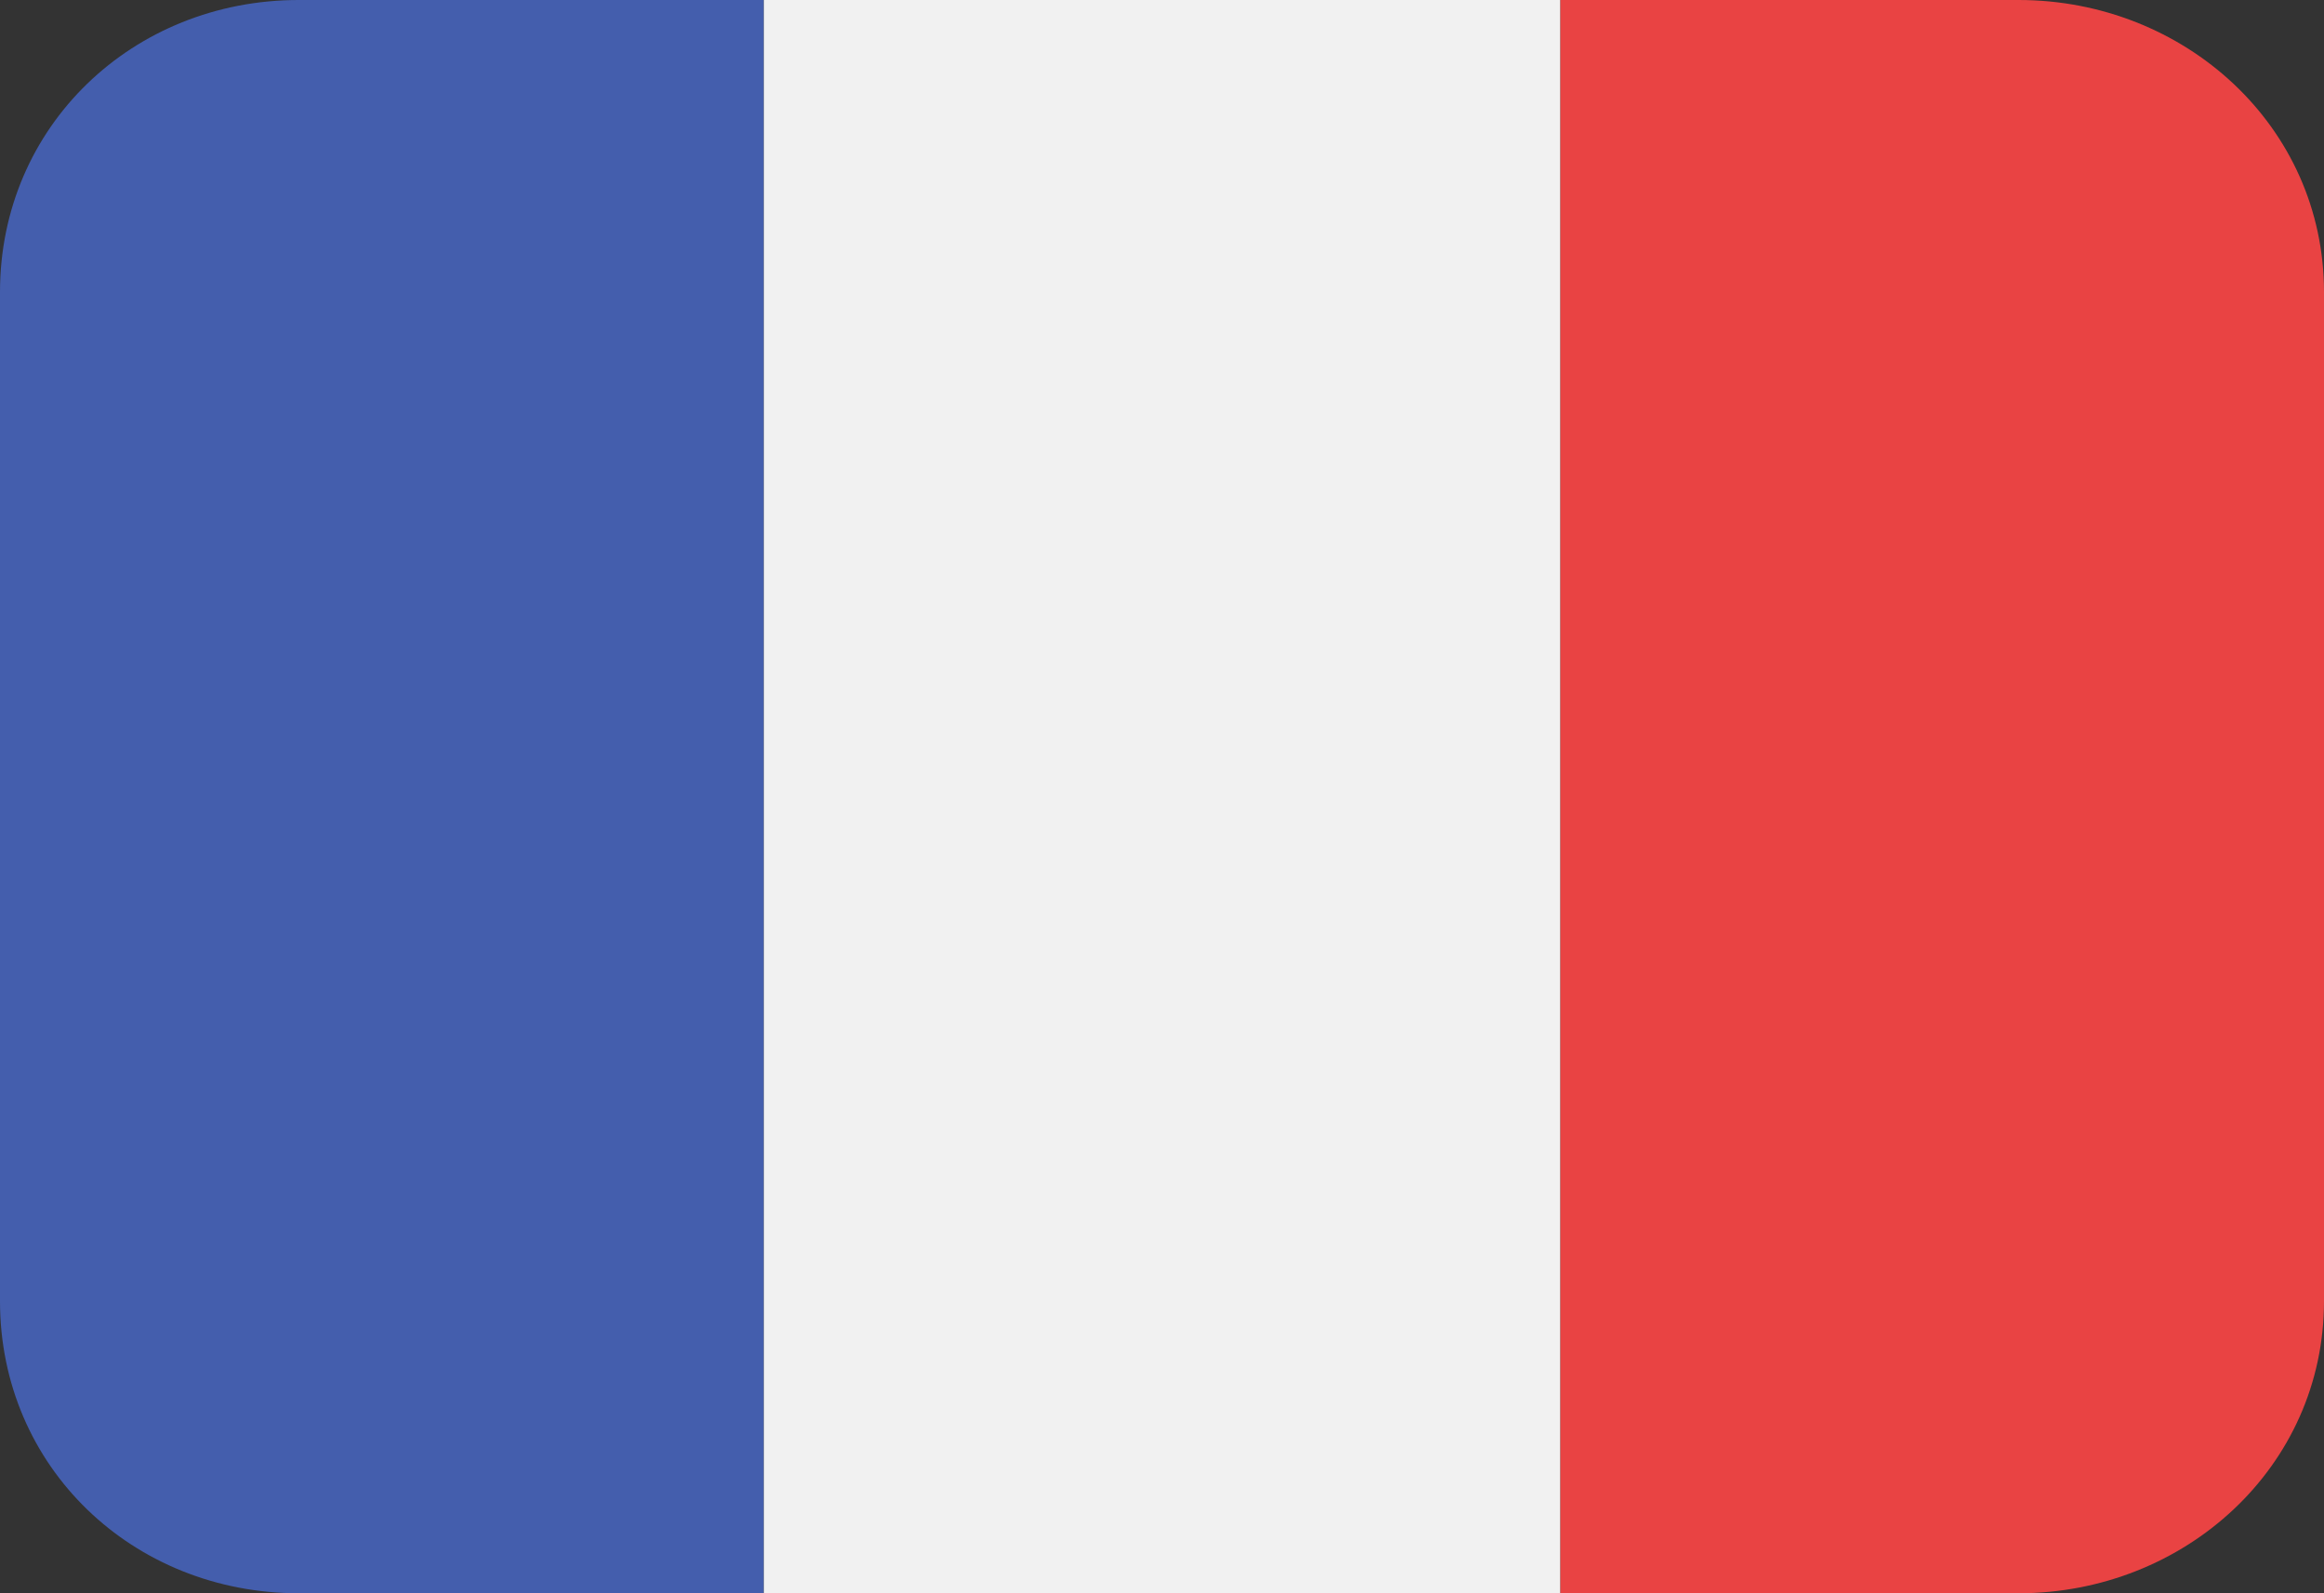
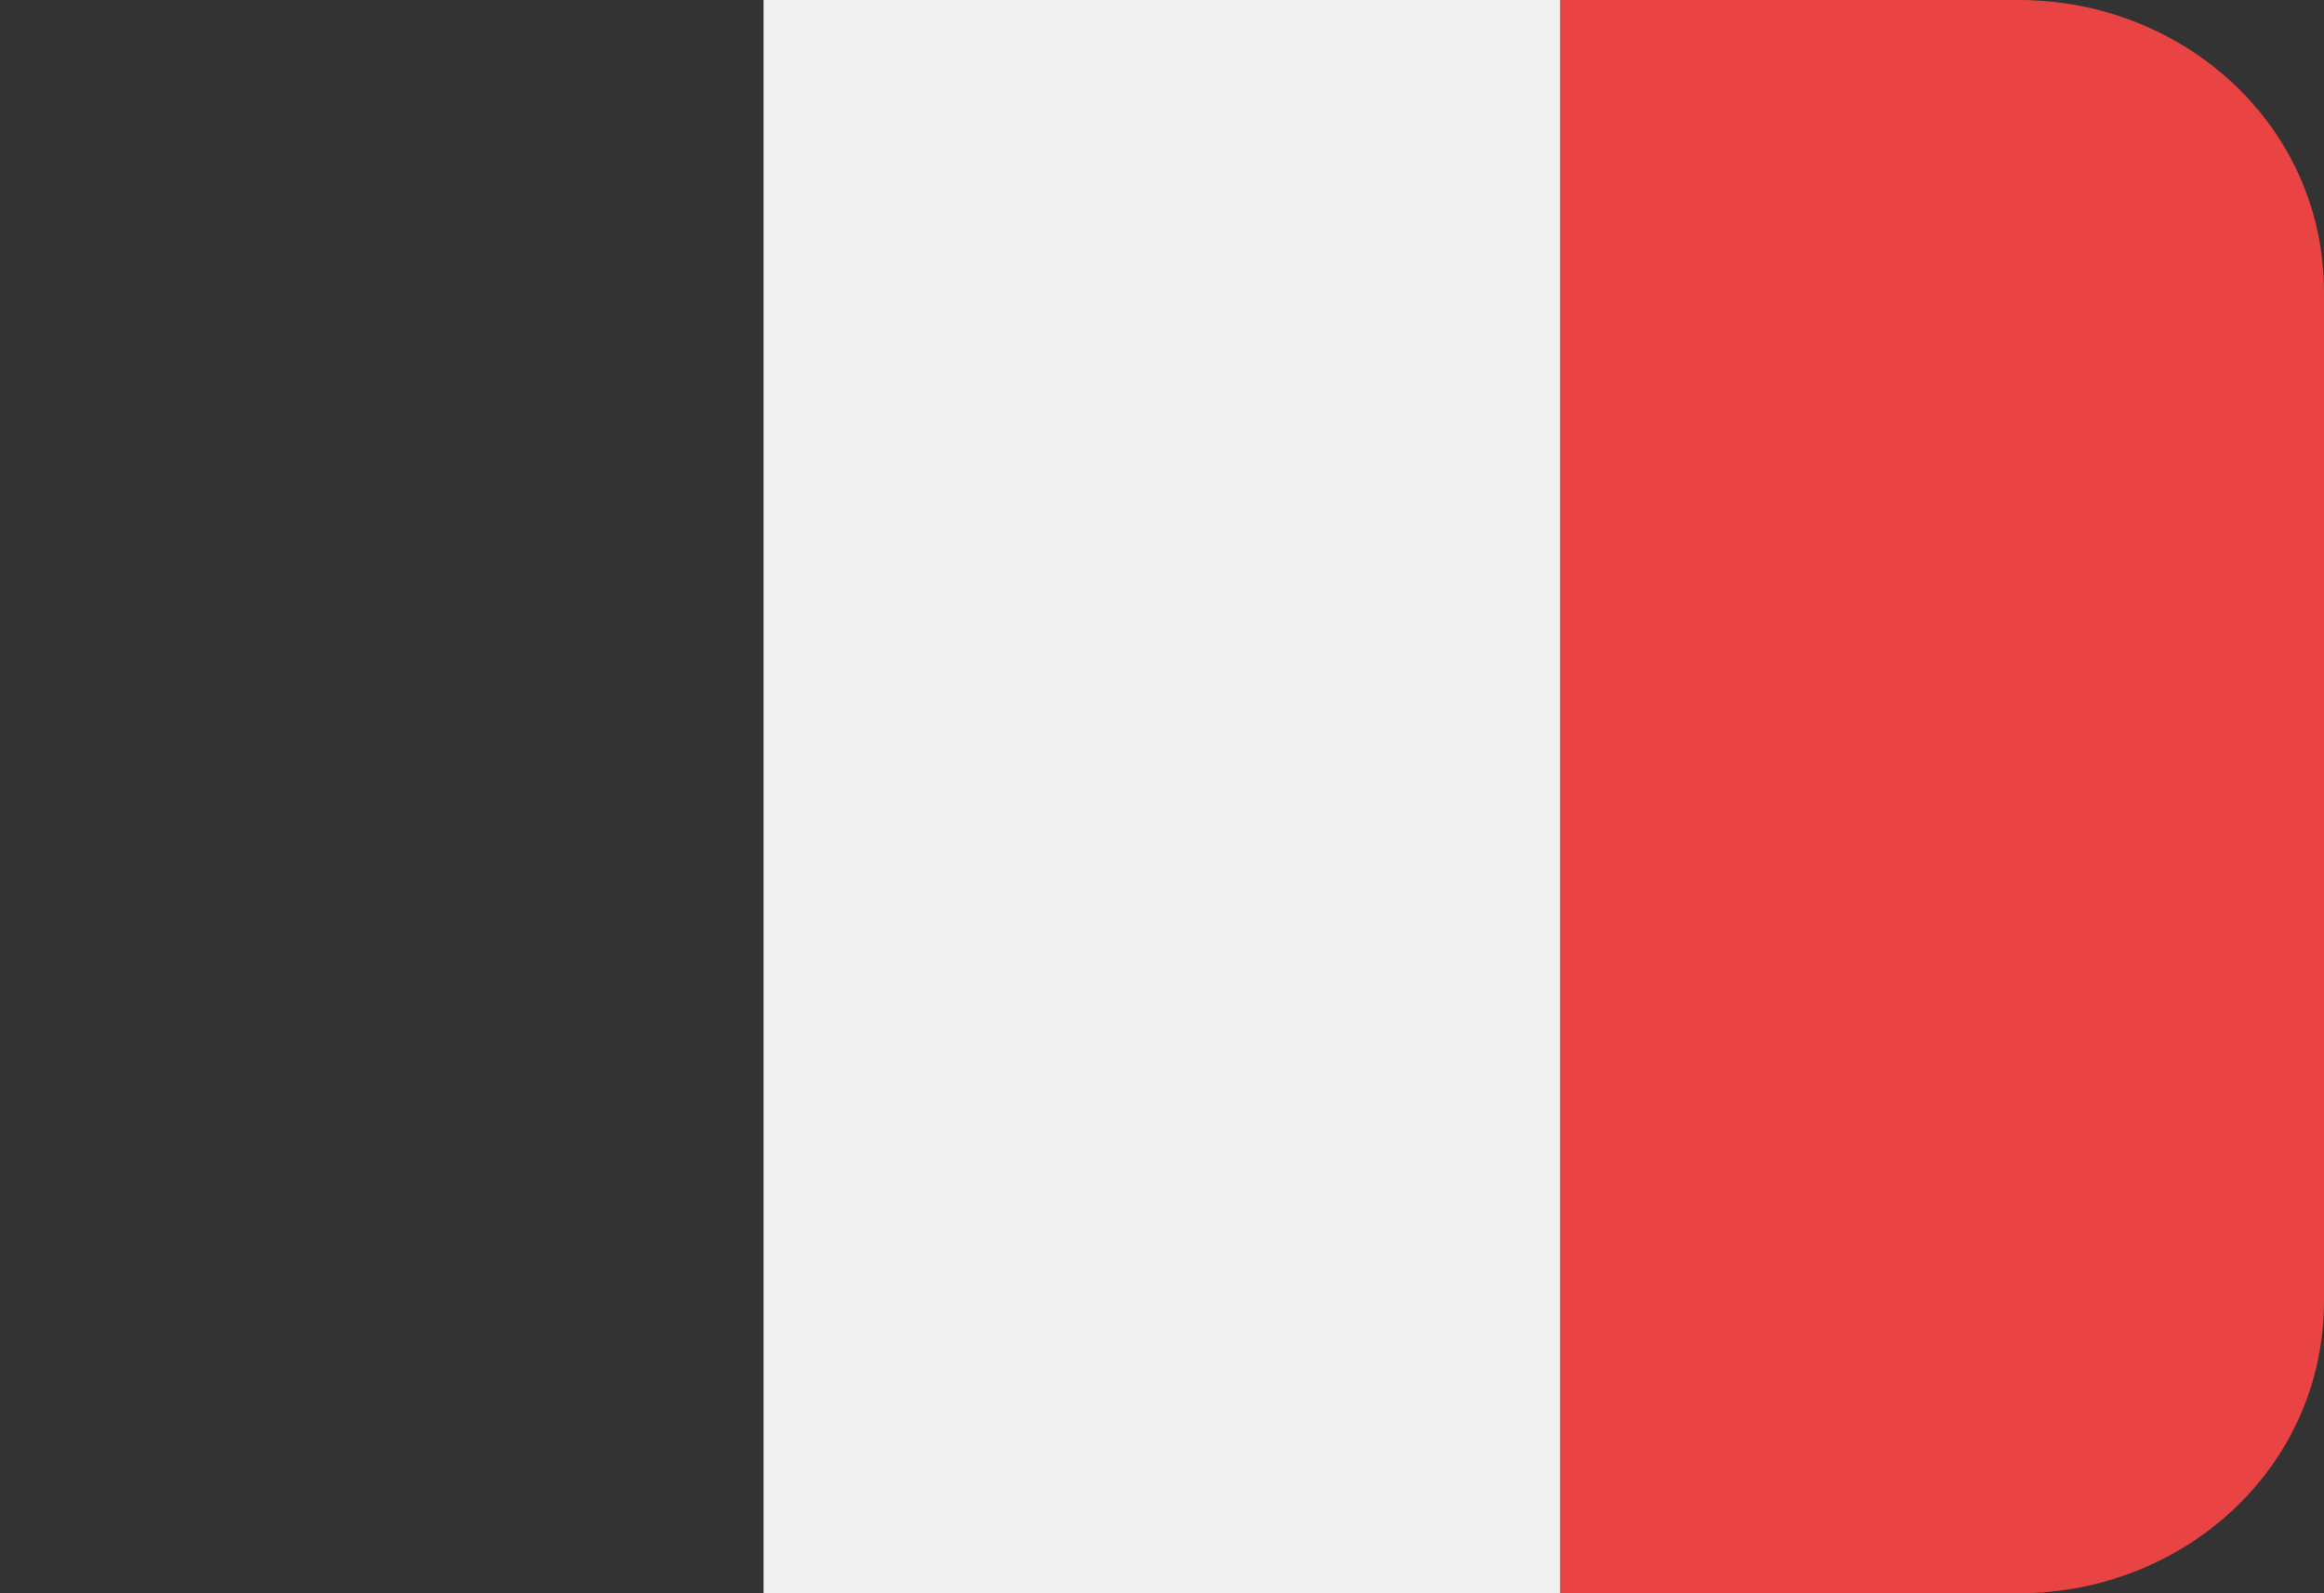
<svg xmlns="http://www.w3.org/2000/svg" width="70" height="48">
  <rect width="100%" height="100%" fill="#333333" stroke="none" />
  <path fill="#f1f1f1" d="M23 0h24v48H23z" />
  <path d="M60.8 0H47v48h13.8c5 0 9.2-3.8 9.2-8.8V8.8c0-5-4.2-8.8-9.2-8.8z" fill="#e94343" />
-   <path d="M9 0C4 0 0 3.8 0 8.8v30.4c0 5 4 8.8 9 8.8h14V0H9z" fill="#445ead" />
</svg>